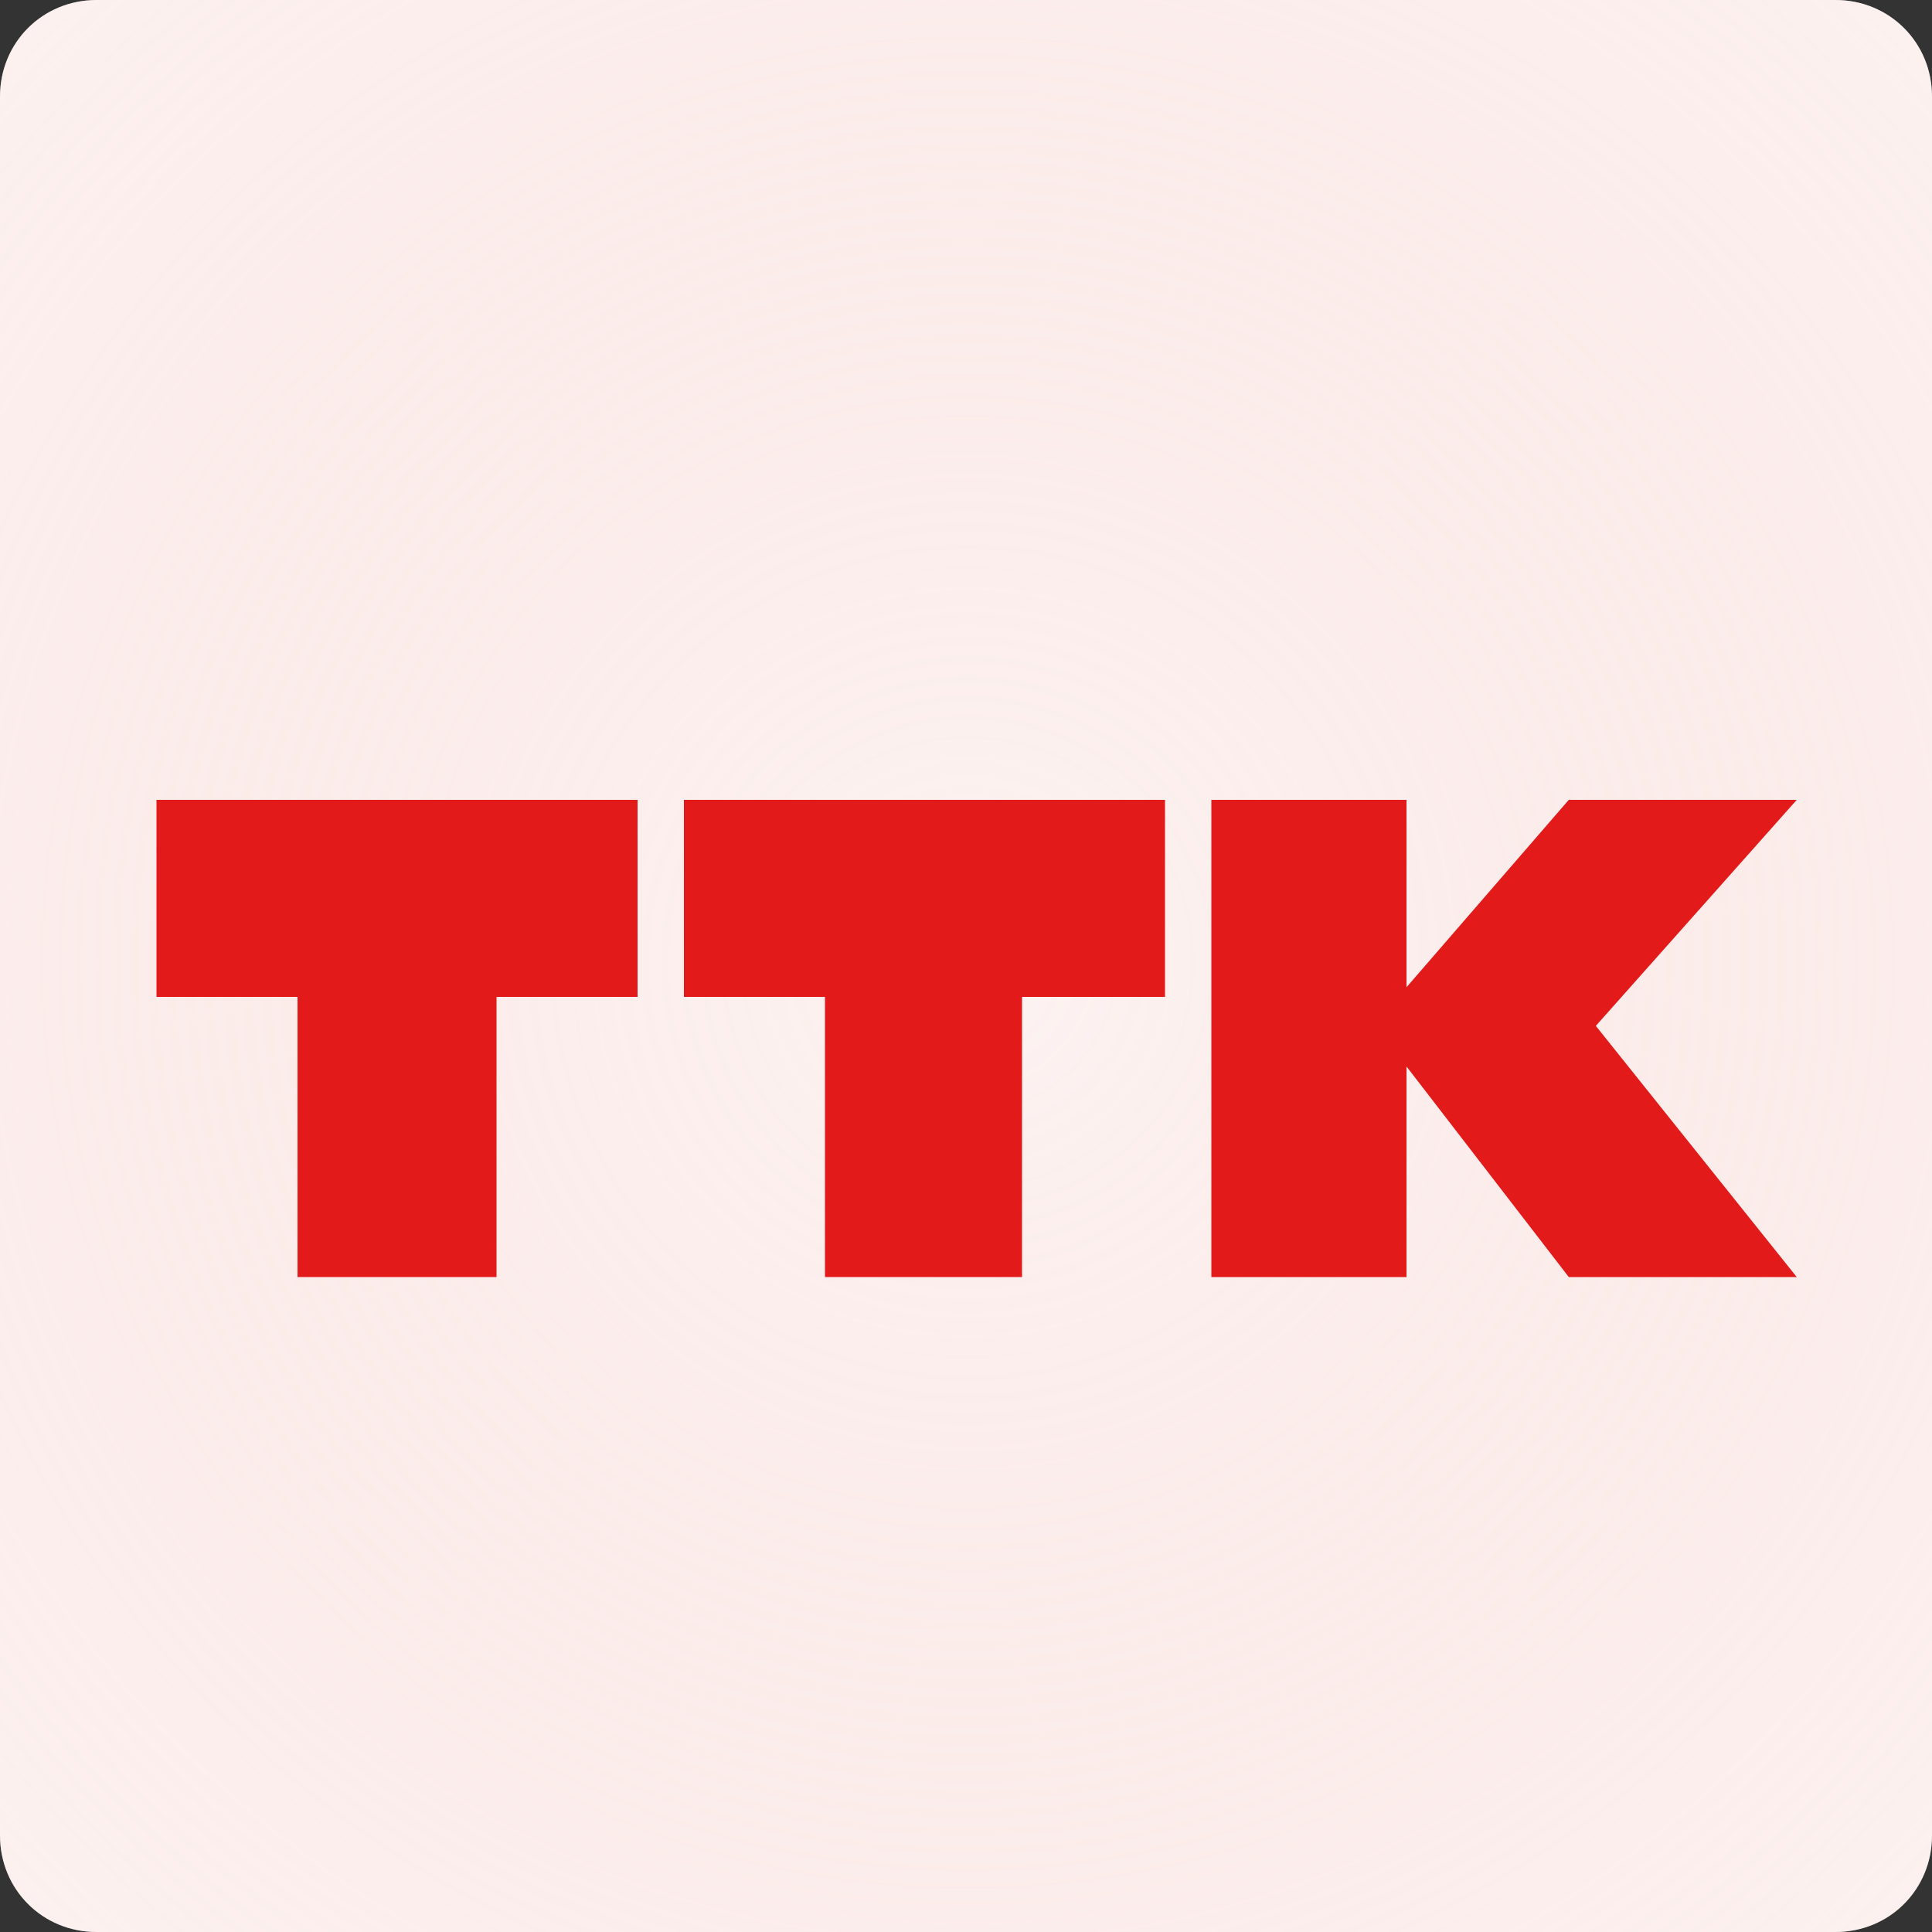
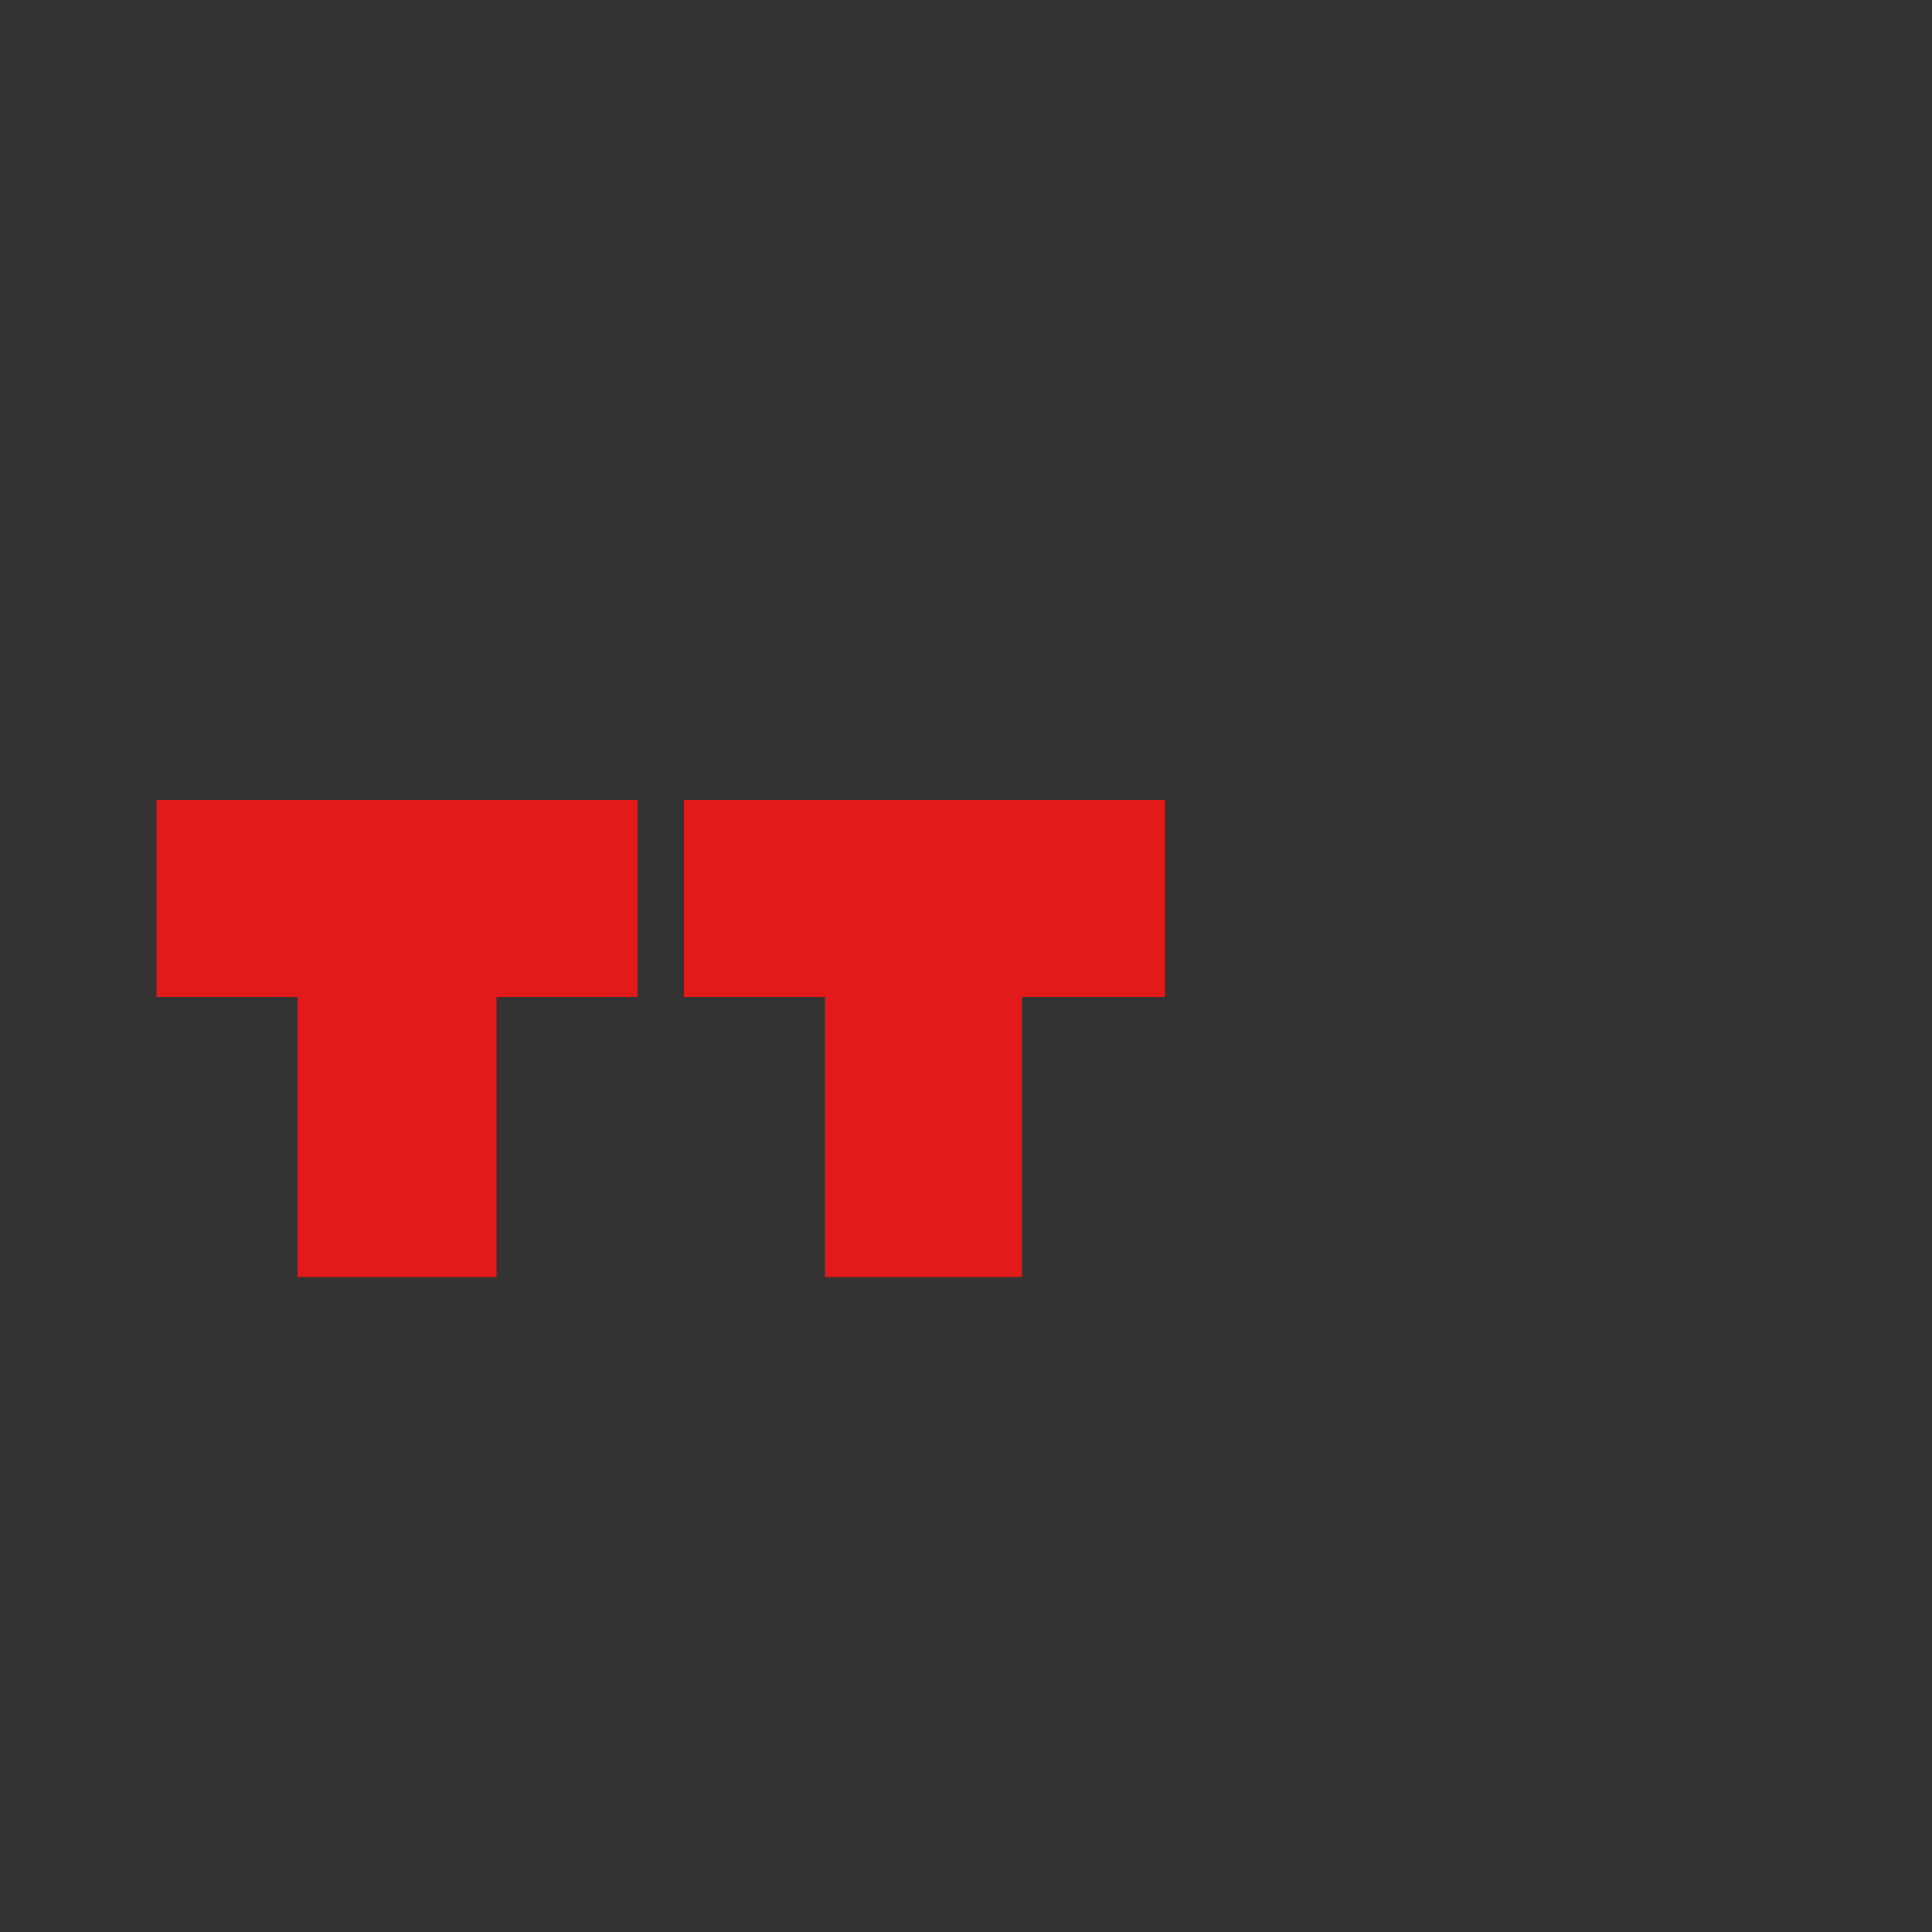
<svg xmlns="http://www.w3.org/2000/svg" version="1.1" id="Слой_1" x="0px" y="0px" viewBox="0 0 100 100" style="enable-background:new 0 0 100 100;" xml:space="preserve">
  <rect x="0" y="0" width="100" height="100" fill="#333333" stroke="none" />
  <style type="text/css">
	.st0{fill-rule:evenodd;clip-rule:evenodd;fill:#FFFFFF;}
	.st1{fill-rule:evenodd;clip-rule:evenodd;fill:url(#path-2_2_);}
	.st2{fill:#E21A1A;}
</style>
  <g id="Rectangle-Copy-5">
    <g>
-       <path id="path-2" class="st0" d="M5,0h90c2.8,0,5,2.2,5,5v90c0,2.8-2.2,5-5,5H5c-2.8,0-5-2.2-5-5V5C0,2.2,2.2,0,5,0z" />
-     </g>
+       </g>
    <g>
      <radialGradient id="path-2_2_" cx="-244.03" cy="466.68" r="1" gradientTransform="matrix(100 0 0 -100 24453 46717.977)" gradientUnits="userSpaceOnUse">
        <stop offset="0" style="stop-color:#E6877B;stop-opacity:9.681883e-02" />
        <stop offset="0.972" style="stop-color:#FEFCFB;stop-opacity:0.489" />
        <stop offset="1" style="stop-color:#FFFFFF;stop-opacity:0.5" />
      </radialGradient>
-       <path id="path-2_1_" class="st1" d="M5,0h90c2.8,0,5,2.2,5,5v90c0,2.8-2.2,5-5,5H5c-2.8,0-5-2.2-5-5V5C0,2.2,2.2,0,5,0z" />
    </g>
  </g>
  <g id="ttk_middle" transform="translate(8, 41)">
    <g id="Group">
      <polygon id="Path" class="st2" points="34.7,0.4 27.4,0.4 27.4,10.6 34.7,10.6 34.7,25.1 44.9,25.1 44.9,10.6 52.3,10.6 52.3,0.4     44.9,0.4   " />
      <polygon id="Path_1_" class="st2" points="7.4,0.4 0.1,0.4 0.1,10.6 7.4,10.6 7.4,25.1 17.7,25.1 17.7,10.6 25,10.6 25,0.4     17.7,0.4   " />
-       <polygon id="Path_2_" class="st2" points="73.2,0.4 64.8,10.1 64.8,0.4 54.7,0.4 54.7,25.1 64.8,25.1 64.8,14.2 73.2,25.1     85,25.1 74.6,12.1 85,0.4   " />
    </g>
  </g>
</svg>